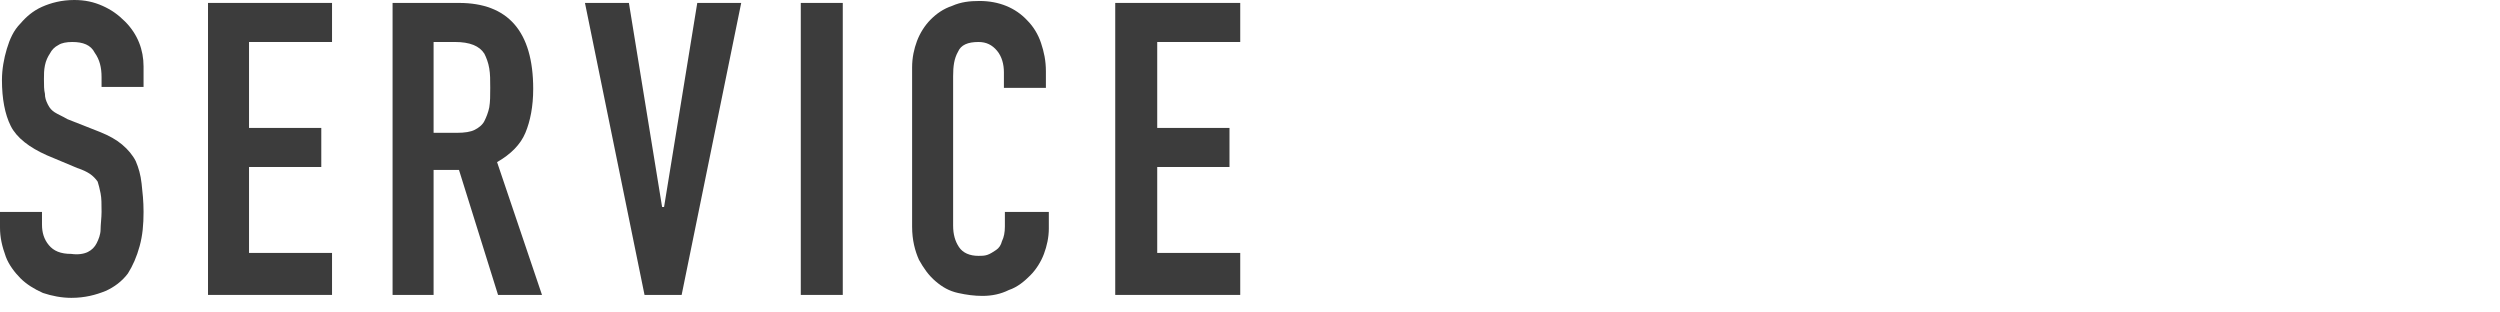
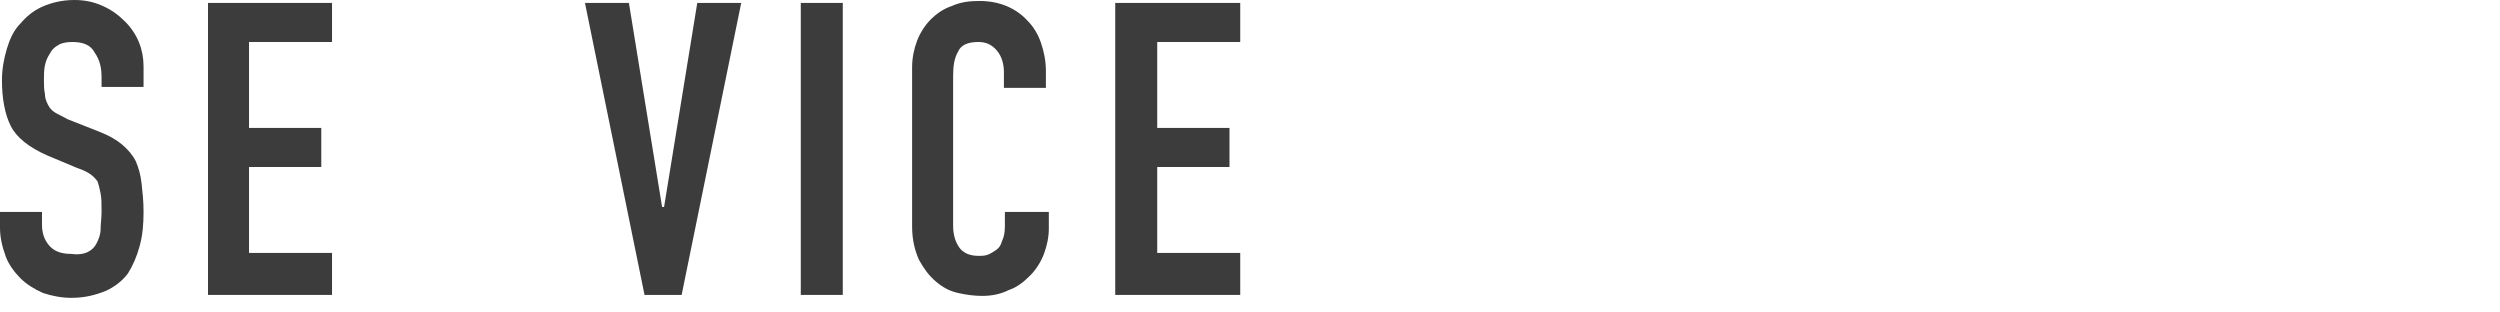
<svg xmlns="http://www.w3.org/2000/svg" width="256" height="32" viewBox="0 0 256 32" fill="none">
  <path d="M14.7 8.9H10.4V7.9C10.4 6.9 10.2 6.1 9.7 5.4C9.3 4.6 8.5 4.3 7.4 4.3C6.8 4.3 6.3 4.4 6 4.6C5.6 4.8 5.3 5.1 5.1 5.5C4.9 5.8 4.7 6.2 4.6 6.7C4.5 7.2 4.5 7.6 4.5 8.1C4.5 8.7 4.5 9.2 4.6 9.6C4.6 10 4.7 10.3 4.9 10.7C5.1 11.1 5.3 11.3 5.6 11.5C5.9 11.7 6.4 11.9 6.9 12.2L10.2 13.5C11.2 13.9 11.9 14.3 12.5 14.8C13.1 15.3 13.6 15.9 13.9 16.5C14.2 17.2 14.4 17.9 14.5 18.8C14.6 19.7 14.7 20.6 14.7 21.7C14.7 23 14.6 24.1 14.3 25.2C14 26.3 13.6 27.2 13.1 28C12.5 28.8 11.7 29.4 10.8 29.8C9.8 30.2 8.7 30.5 7.3 30.5C6.3 30.5 5.3 30.3 4.4 30C3.5 29.6 2.7 29.1 2.1 28.5C1.5 27.9 0.9 27.1 0.6 26.3C0.2 25.2 0 24.3 0 23.3V21.7H4.3V23C4.3 23.8 4.5 24.5 5 25.1C5.5 25.7 6.2 26 7.3 26C8 26.1 8.6 26 9 25.8C9.4 25.6 9.7 25.3 9.9 24.9C10.1 24.5 10.3 24 10.3 23.5C10.3 23 10.4 22.3 10.4 21.7C10.4 20.9 10.4 20.3 10.3 19.8C10.2 19.3 10.1 18.9 10 18.6C9.8 18.3 9.5 18 9.2 17.8C8.9 17.6 8.5 17.4 7.9 17.2L4.8 15.9C3 15.1 1.7 14.1 1.1 12.9C0.5 11.7 0.2 10.1 0.2 8.2C0.2 7.1 0.4 6 0.7 5C1 4 1.4 3.1 2.1 2.4C2.7 1.7 3.4 1.1 4.3 0.7C5.2 0.3 6.3 0 7.6 0C8.7 0 9.6 0.2 10.5 0.6C11.4 1 12.1 1.5 12.8 2.2C14.1 3.5 14.7 5.1 14.7 6.8V8.9Z" fill="#3C3C3C" />
  <path d="M21.3 30.2V0.3H34V4.3H25.5V13.1H32.9V17.1H25.5V25.9H34V30.2H21.3Z" fill="#3C3C3C" />
-   <path d="M40.2 30.2V0.3H47C52 0.3 54.6 3.2 54.6 9.1C54.6 10.9 54.3 12.4 53.8 13.6C53.3 14.8 52.3 15.8 50.9 16.6L55.5 30.2H51L47 17.4H44.4V30.2H40.2ZM44.4 4.3V13.6H46.8C47.6 13.6 48.2 13.5 48.6 13.3C49 13.1 49.4 12.8 49.6 12.4C49.8 12 50 11.5 50.1 11C50.2 10.4 50.2 9.8 50.2 9C50.2 8.2 50.2 7.6 50.1 7C50 6.4 49.8 5.9 49.6 5.5C49.1 4.7 48.1 4.3 46.6 4.3H44.4Z" fill="#3C3C3C" />
  <path d="M75.9 0.3L69.8 30.2H66L59.9 0.3H64.4L67.8 21.2H68L71.4 0.3H75.9Z" fill="#3C3C3C" />
  <path d="M82 30.2V0.3H86.3V30.2H82Z" fill="#3C3C3C" />
  <path d="M107.4 21.6V23.4C107.4 24.3 107.2 25.2 106.9 26C106.6 26.8 106.1 27.6 105.5 28.2C104.9 28.8 104.2 29.4 103.3 29.7C102.5 30.1 101.6 30.3 100.6 30.3C99.8 30.3 99 30.2 98.1 30C97.2 29.8 96.5 29.4 95.8 28.8C95.1 28.2 94.6 27.5 94.1 26.6C93.7 25.7 93.4 24.6 93.4 23.2V6.9C93.4 5.9 93.6 5 93.9 4.2C94.2 3.4 94.7 2.6 95.3 2C95.9 1.4 96.6 0.9 97.5 0.6C98.4 0.2 99.3 0.1 100.3 0.1C102.3 0.1 104 0.8 105.2 2.1C105.8 2.7 106.3 3.5 106.6 4.4C106.9 5.3 107.1 6.2 107.1 7.3V9H102.8V7.4C102.8 6.6 102.6 5.8 102.1 5.2C101.6 4.6 101 4.3 100.2 4.3C99.1 4.3 98.4 4.6 98.1 5.3C97.7 6 97.6 6.8 97.6 7.8V23.1C97.6 24 97.8 24.7 98.2 25.3C98.6 25.9 99.3 26.2 100.2 26.2C100.5 26.2 100.8 26.2 101.1 26.1C101.4 26 101.7 25.8 102 25.6C102.3 25.4 102.5 25.1 102.6 24.7C102.8 24.3 102.9 23.8 102.9 23.2V21.7H107.4V21.6Z" fill="#3C3C3C" />
  <path d="M114.2 30.2V0.3H127V4.3H118.5V13.1H125.9V17.1H118.5V25.9H127V30.2H114.2Z" fill="#3C3C3C" />
</svg>